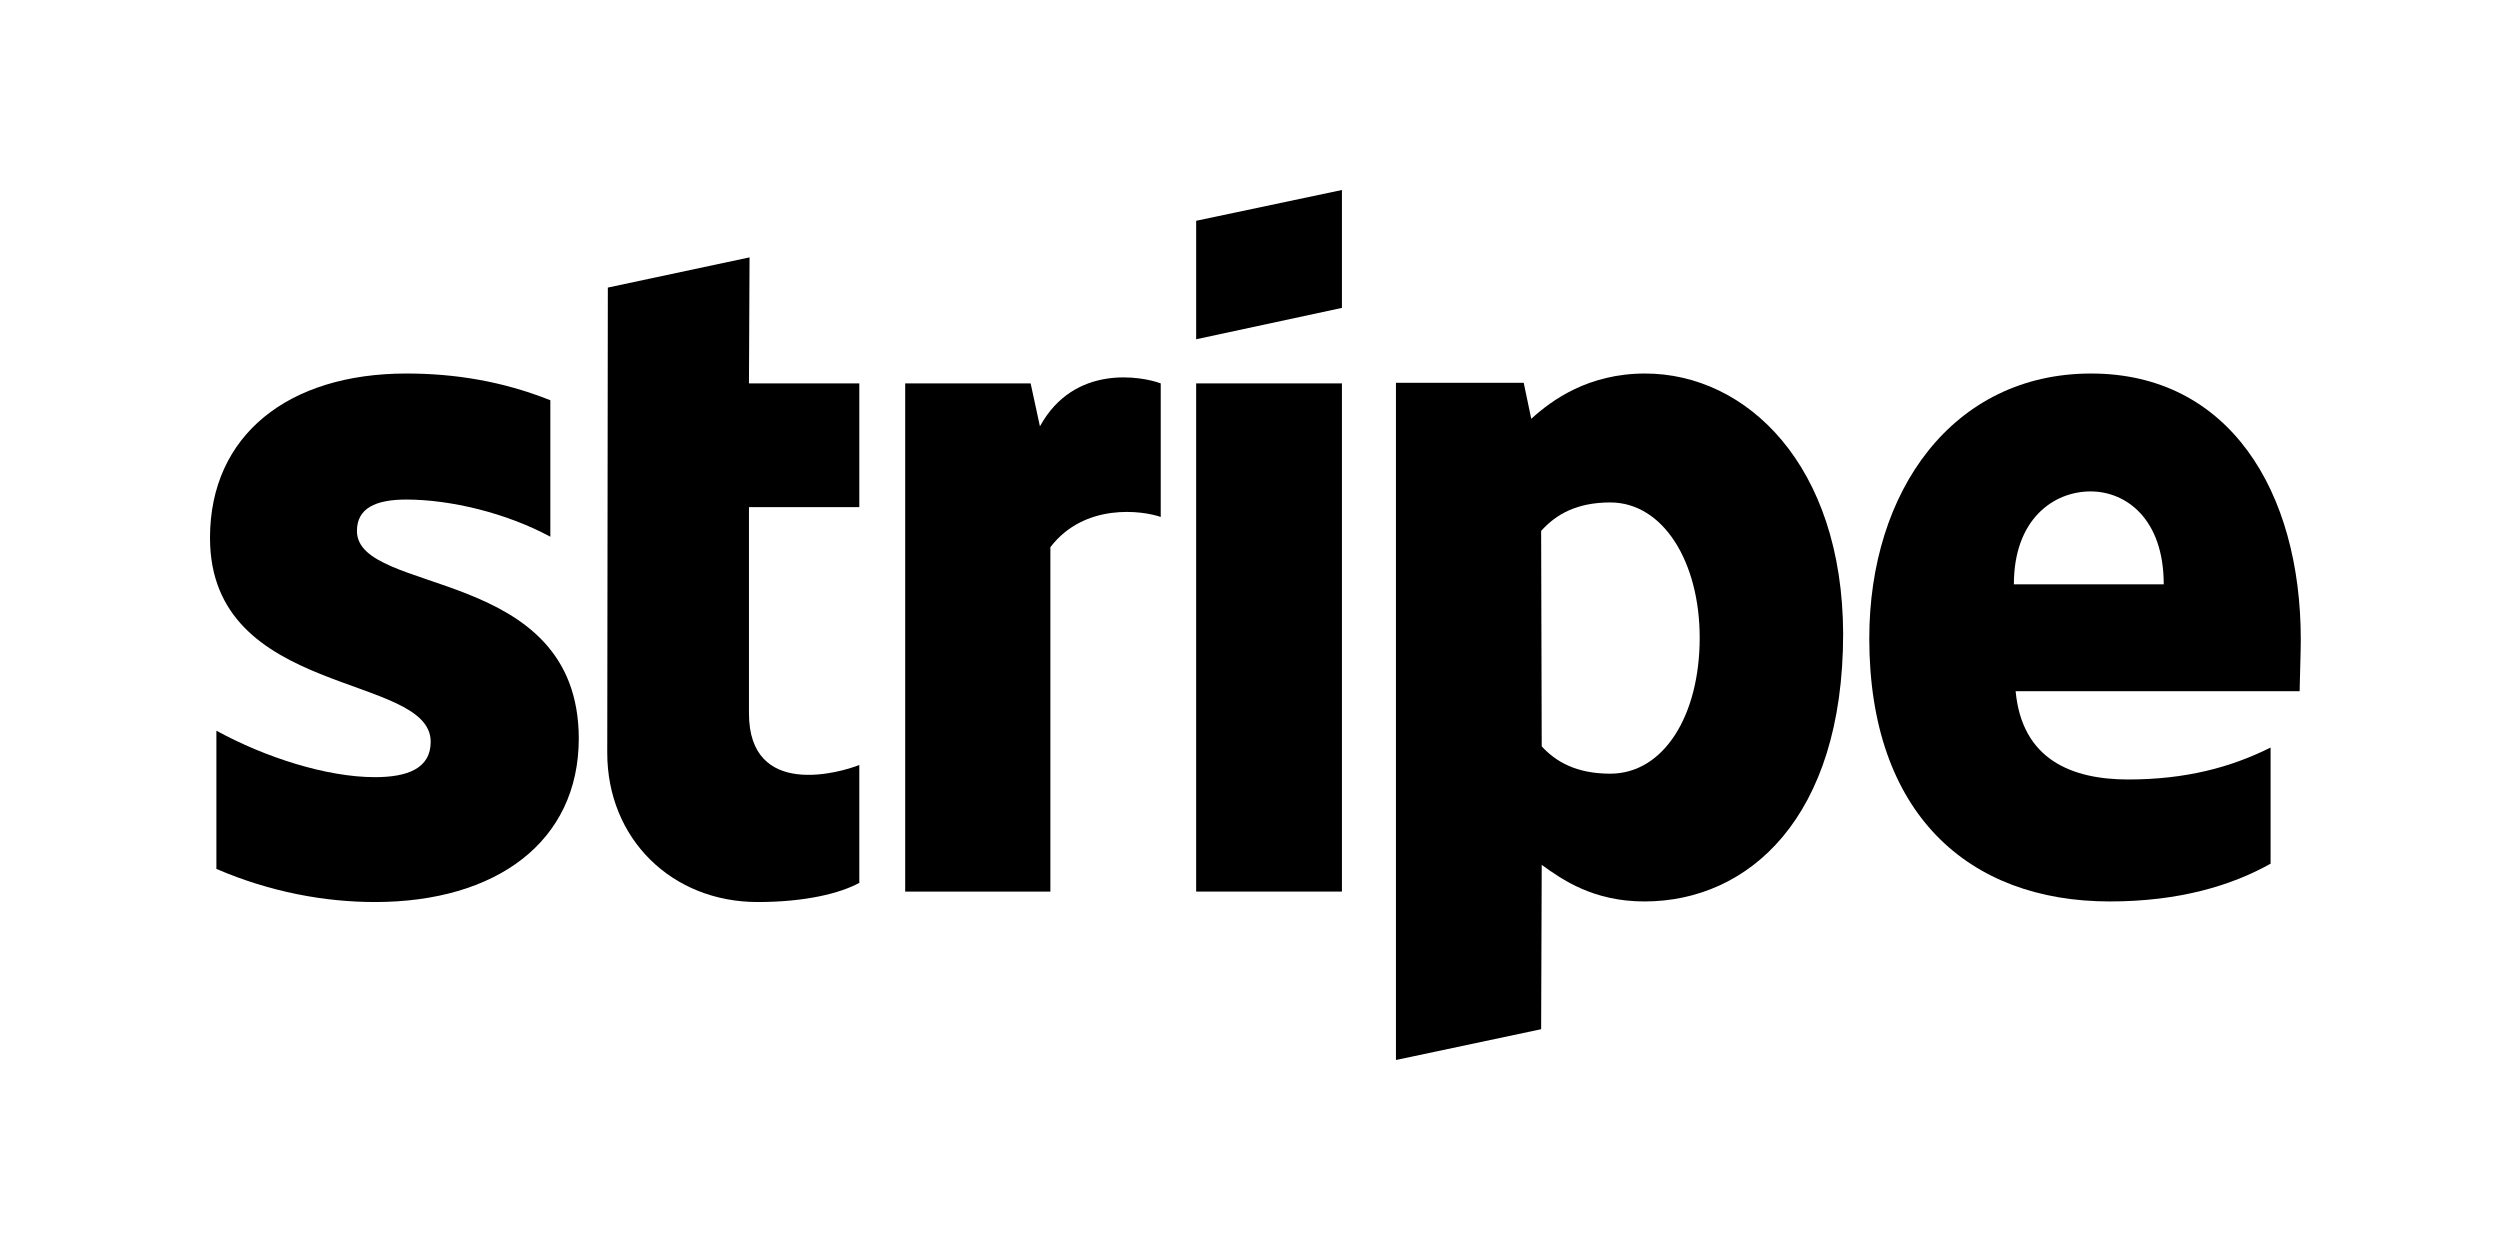
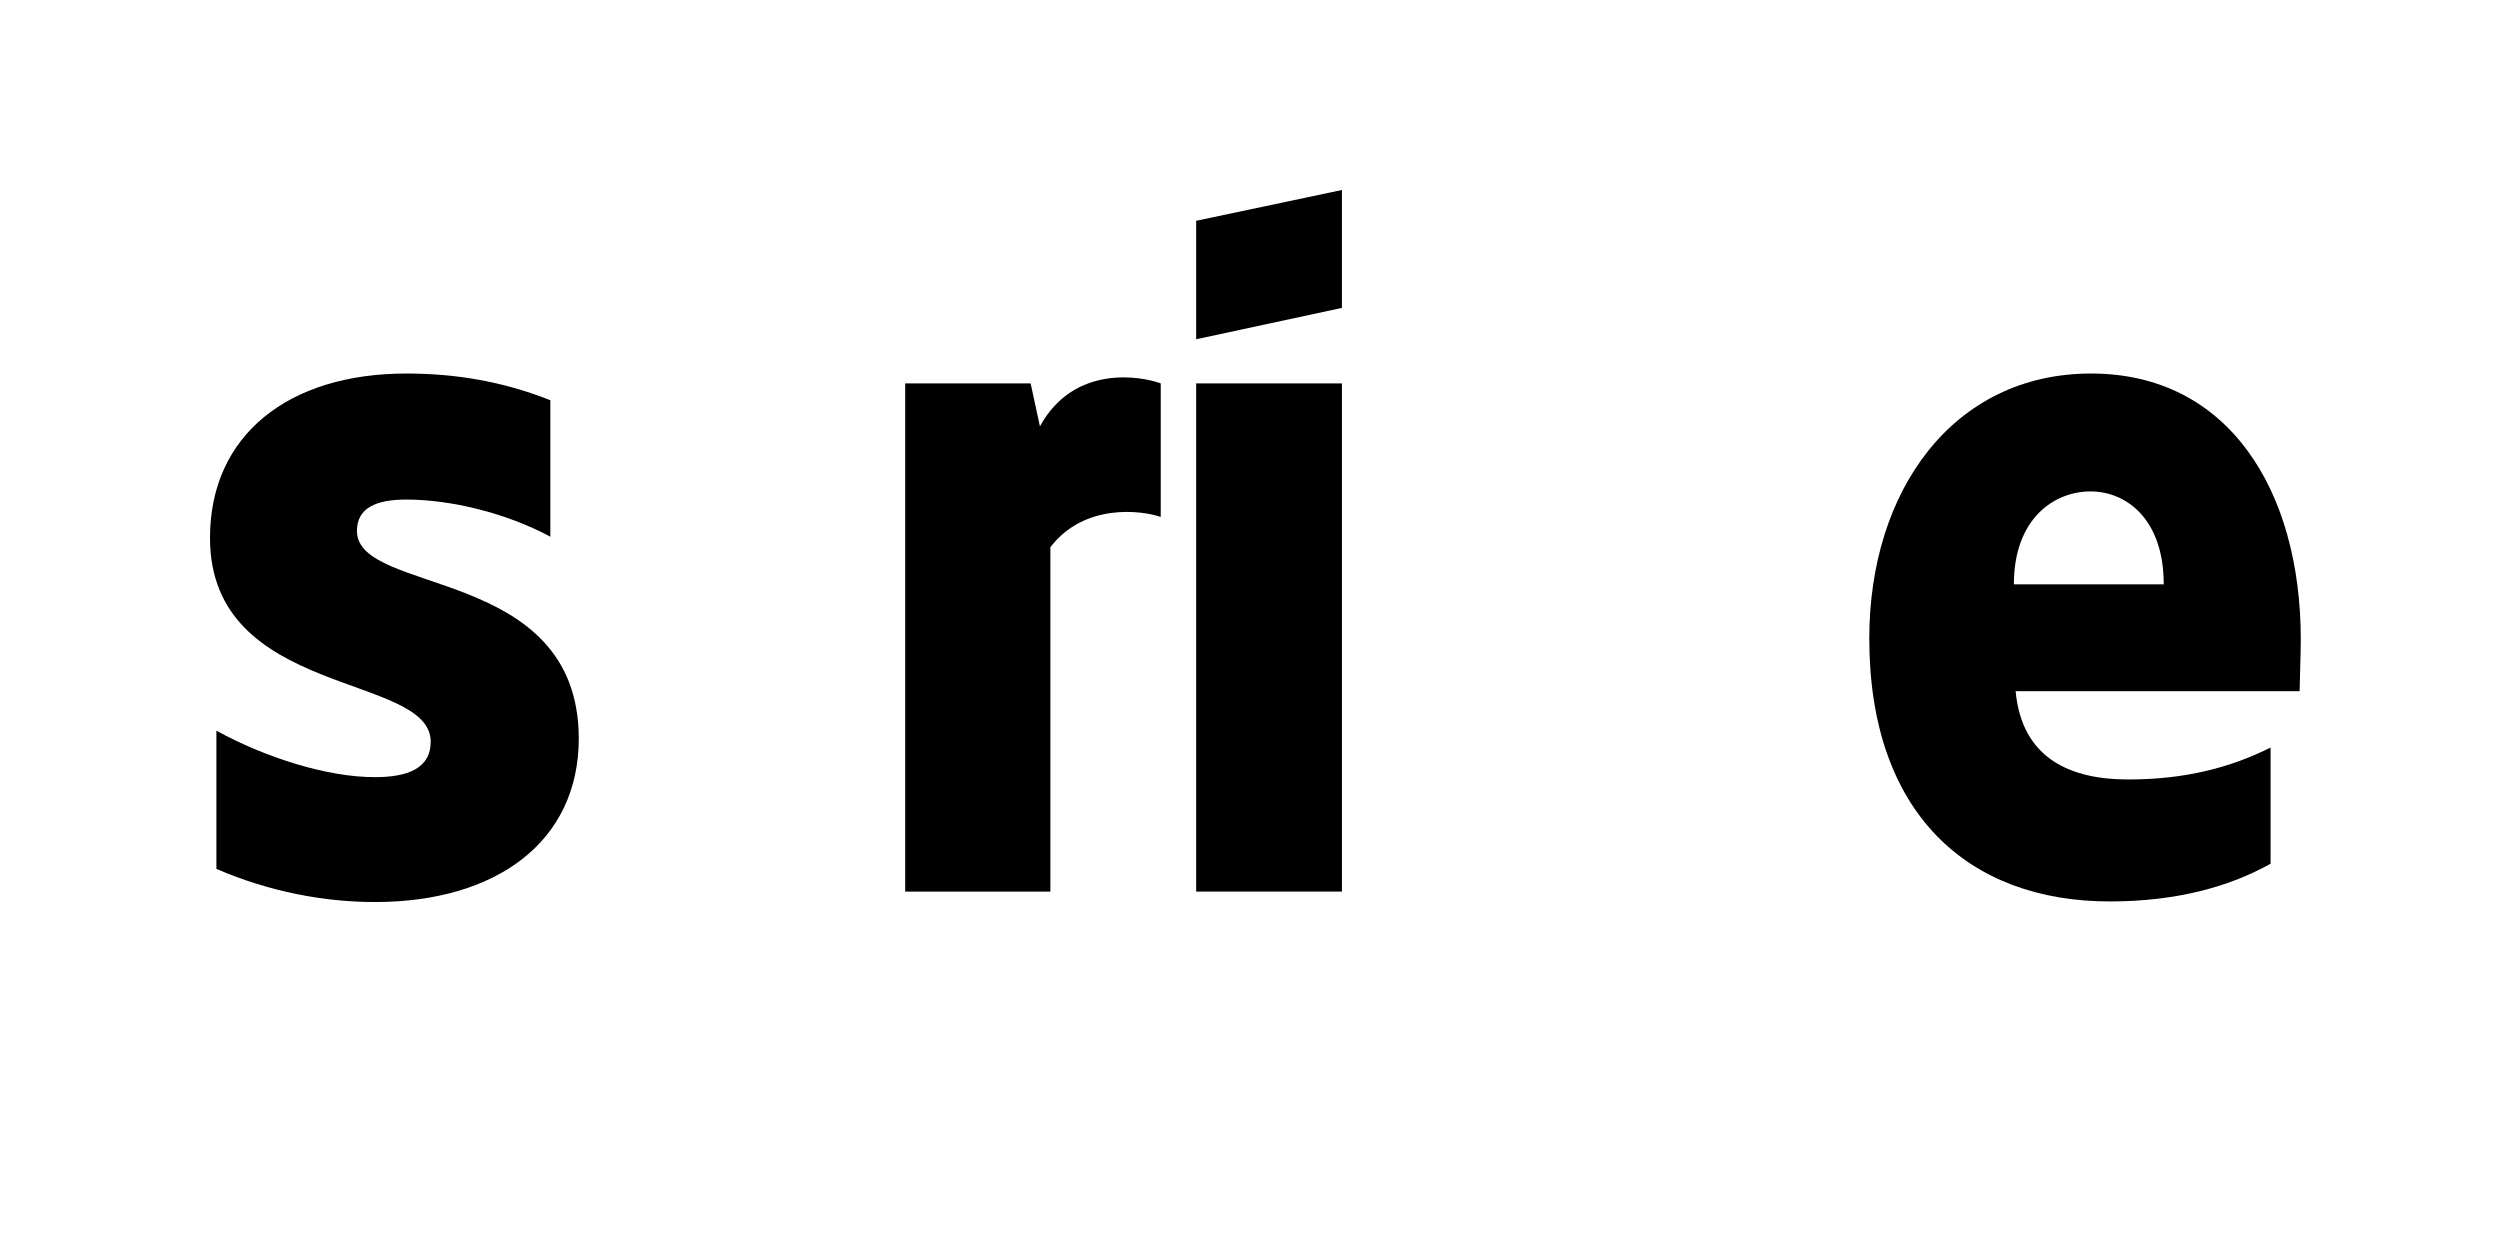
<svg xmlns="http://www.w3.org/2000/svg" width="250" height="125" viewBox="0 0 250 125" fill="none">
  <path fill-rule="evenodd" clip-rule="evenodd" d="M230.079 63.952C230.079 49.084 222.877 37.352 209.113 37.352C195.29 37.352 186.928 49.084 186.928 63.836C186.928 81.317 196.801 90.145 210.972 90.145C217.883 90.145 223.11 88.577 227.059 86.37V74.754C223.11 76.729 218.58 77.948 212.83 77.948C207.197 77.948 202.202 75.974 201.563 69.121H229.963C229.963 68.366 230.079 65.346 230.079 63.952ZM201.388 58.435C201.388 51.872 205.396 49.142 209.055 49.142C212.598 49.142 216.373 51.872 216.373 58.435H201.388Z" fill="black" />
-   <path fill-rule="evenodd" clip-rule="evenodd" d="M164.51 37.352C158.818 37.352 155.159 40.024 153.126 41.883L152.372 38.282H139.595V106L154.114 102.922L154.172 86.486C156.262 87.996 159.341 90.145 164.452 90.145C174.848 90.145 184.314 81.782 184.314 63.371C184.256 46.528 174.673 37.352 164.51 37.352ZM161.025 77.368C157.598 77.368 155.565 76.149 154.172 74.638L154.114 53.091C155.624 51.408 157.715 50.245 161.025 50.245C166.31 50.245 169.969 56.169 169.969 63.778C169.969 71.56 166.368 77.368 161.025 77.368Z" fill="black" />
  <path fill-rule="evenodd" clip-rule="evenodd" d="M119.616 33.926L134.193 30.79V19L119.616 22.078V33.926Z" fill="black" />
  <path d="M134.193 38.34H119.616V89.158H134.193V38.34Z" fill="black" />
  <path fill-rule="evenodd" clip-rule="evenodd" d="M103.993 42.637L103.064 38.34H90.519V89.158H105.038V54.717C108.465 50.245 114.273 51.059 116.073 51.697V38.34C114.215 37.643 107.42 36.365 103.993 42.637Z" fill="black" />
-   <path fill-rule="evenodd" clip-rule="evenodd" d="M74.954 25.737L60.784 28.757L60.725 75.277C60.725 83.873 67.172 90.203 75.767 90.203C80.529 90.203 84.015 89.332 85.931 88.286V76.497C84.072 77.251 74.896 79.923 74.896 71.328V50.711H85.931V38.34H74.896L74.954 25.737Z" fill="black" />
  <path fill-rule="evenodd" clip-rule="evenodd" d="M35.694 53.091C35.694 50.827 37.552 49.955 40.63 49.955C45.044 49.955 50.619 51.291 55.034 53.672V40.024C50.213 38.107 45.45 37.352 40.63 37.352C28.841 37.352 21 43.509 21 53.788C21 69.818 43.07 67.262 43.07 74.174C43.07 76.845 40.747 77.716 37.494 77.716C32.673 77.716 26.518 75.742 21.64 73.07V86.893C27.04 89.215 32.5 90.203 37.494 90.203C49.574 90.203 57.879 84.221 57.879 73.825C57.821 56.518 35.694 59.596 35.694 53.091Z" fill="black" />
</svg>